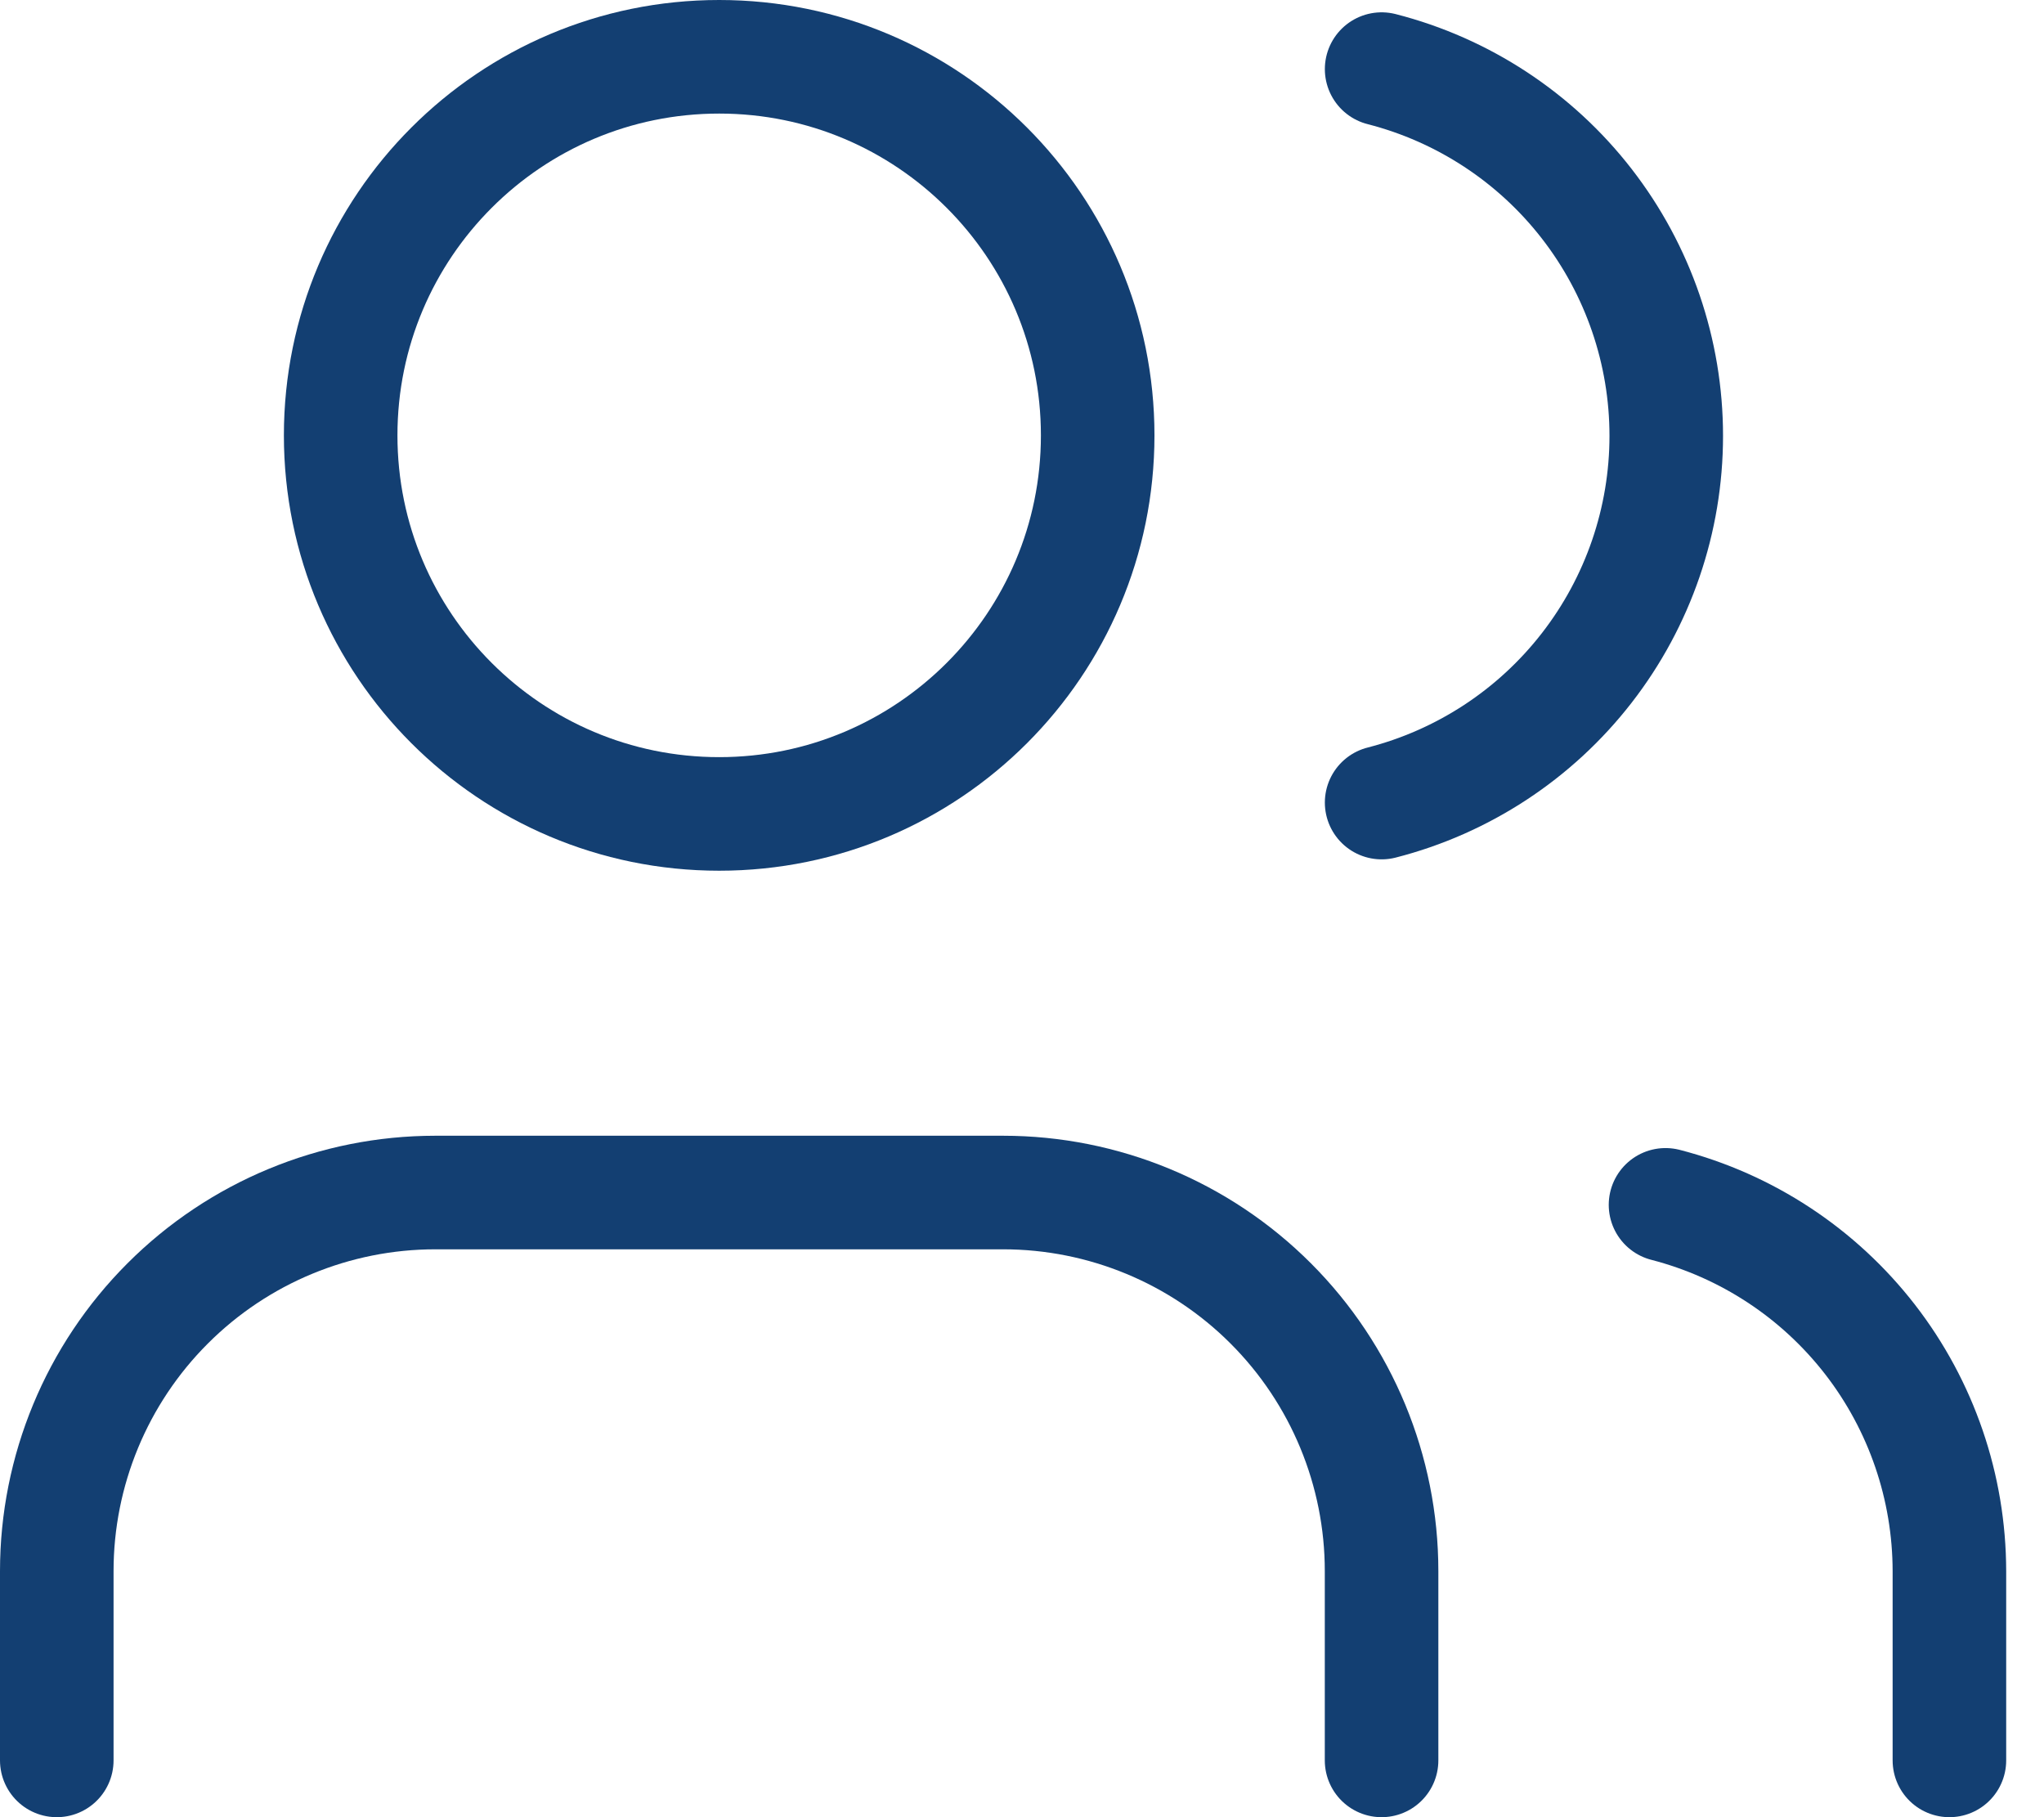
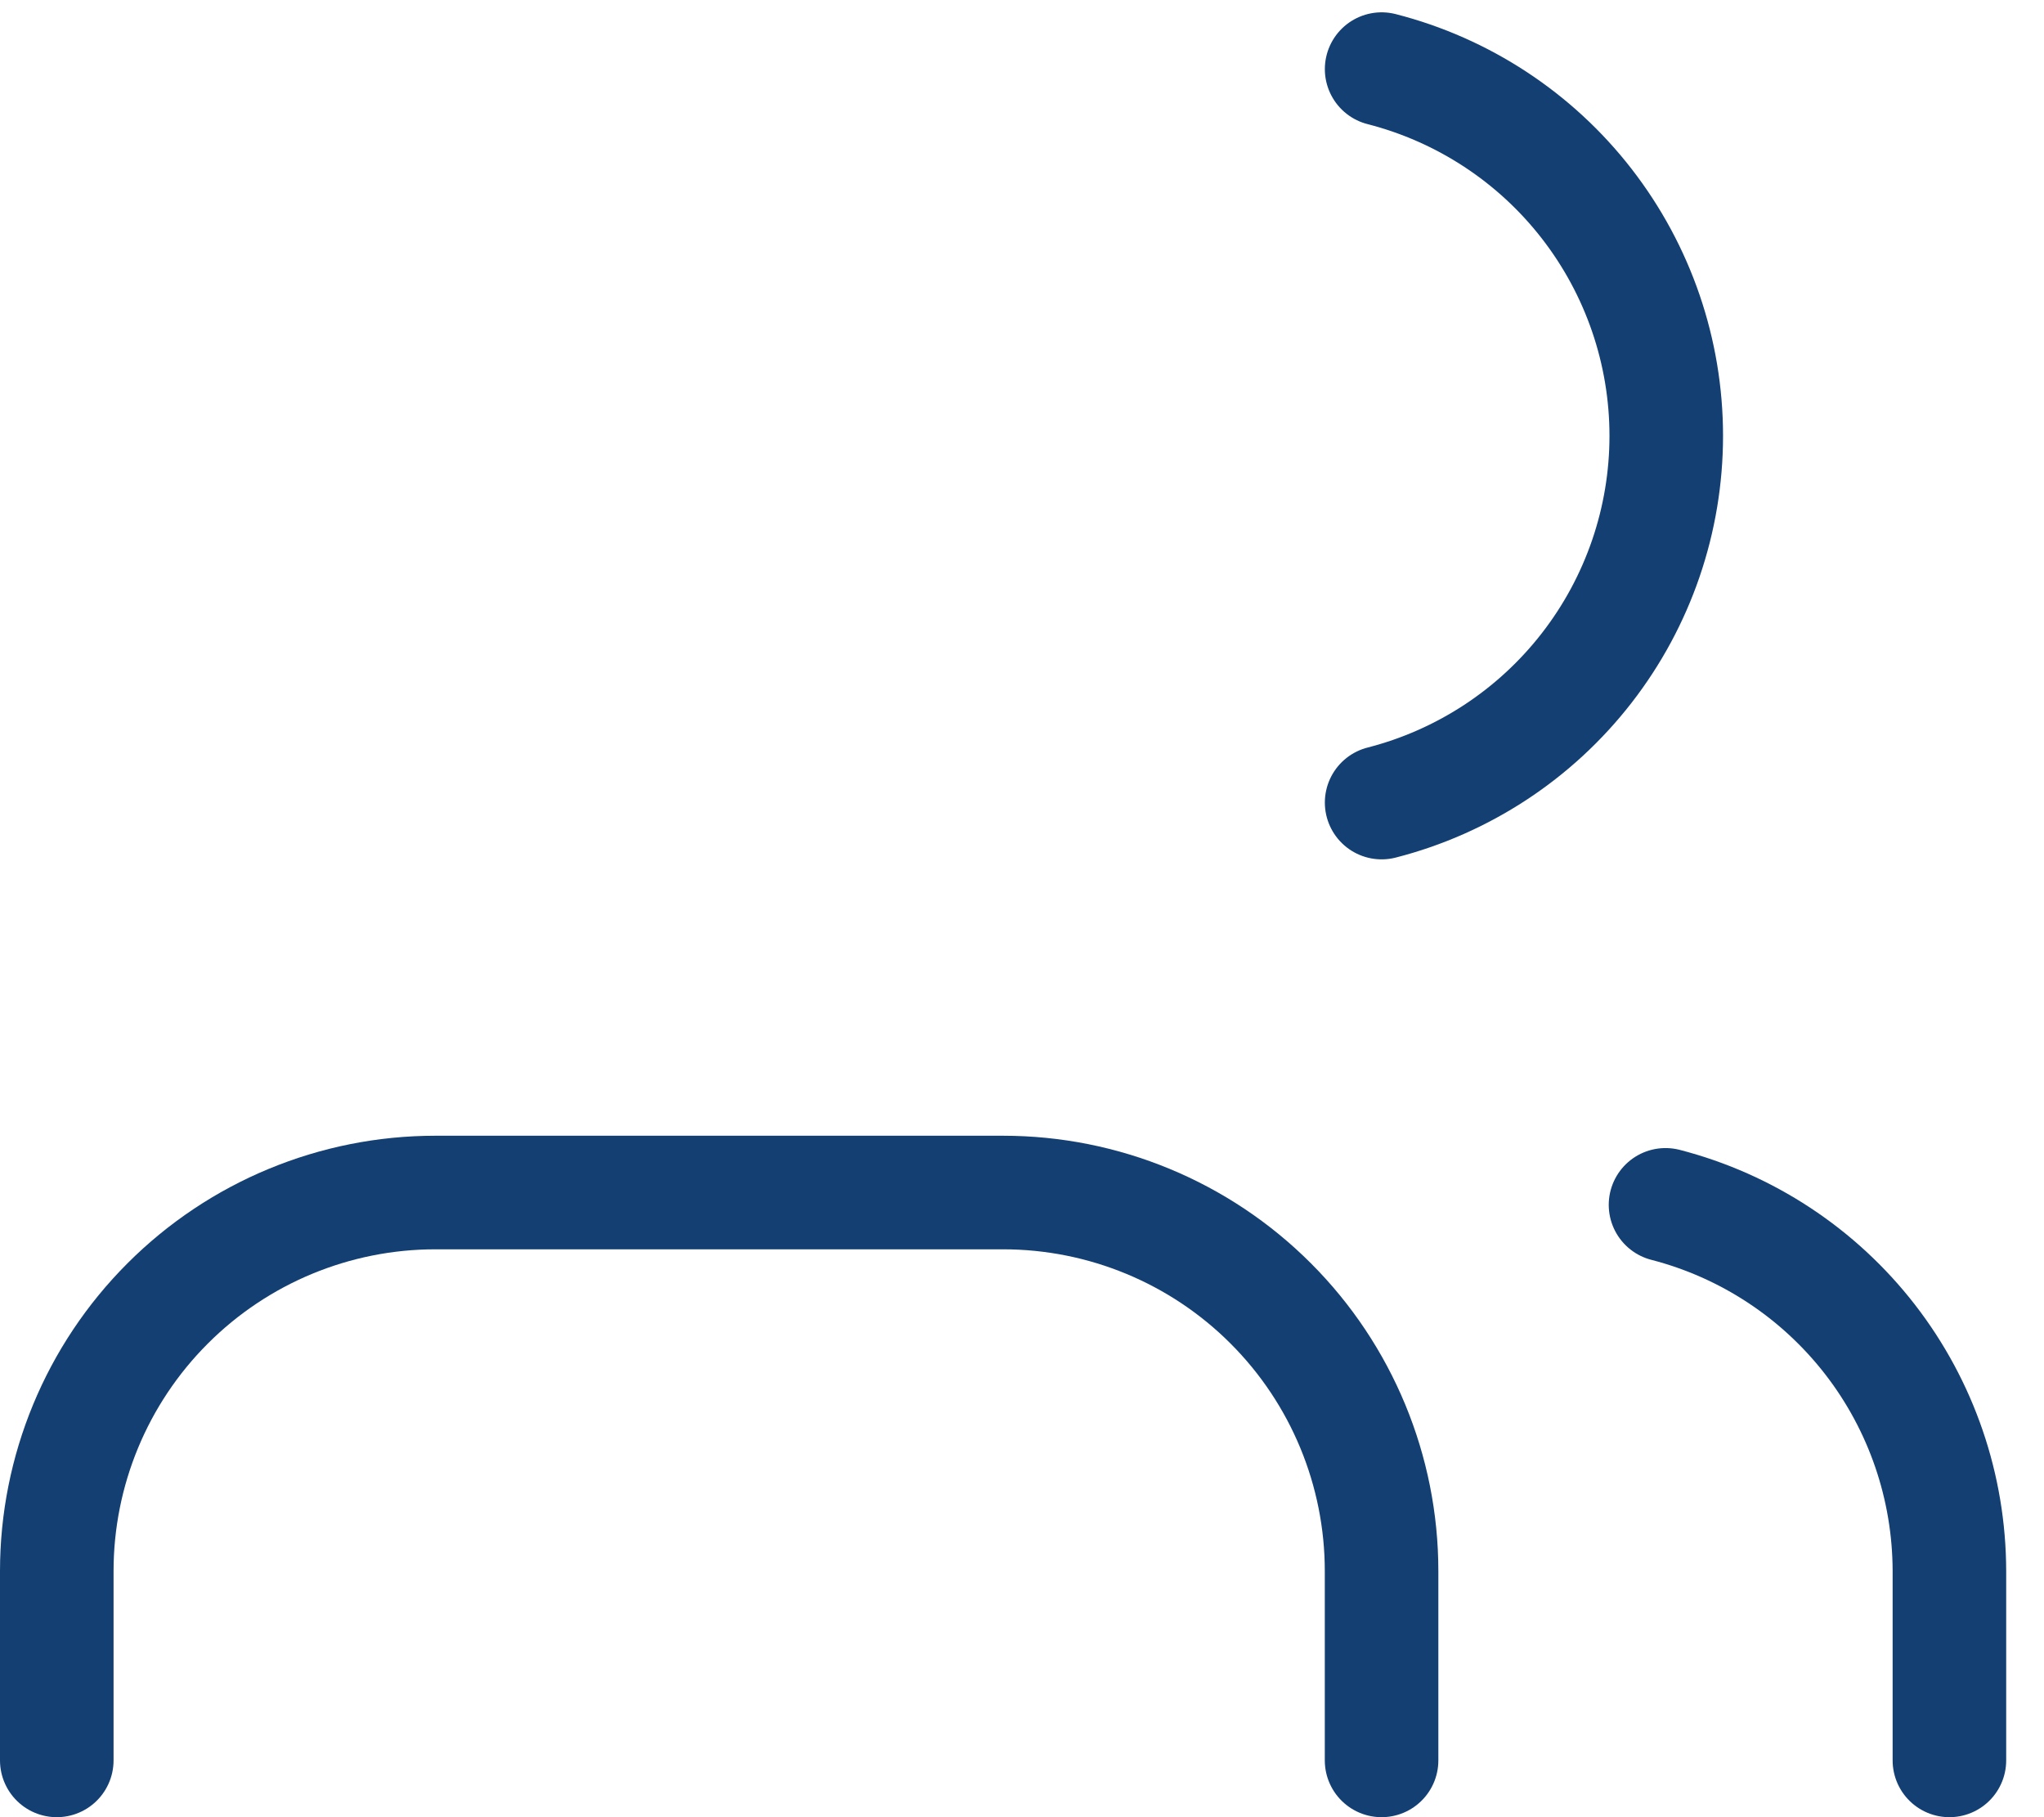
<svg xmlns="http://www.w3.org/2000/svg" width="36" height="32" viewBox="0 0 36 32" fill="none">
  <path d="M24.333 31V27.667C24.333 25.899 23.631 24.203 22.381 22.953C21.131 21.702 19.435 21 17.667 21H7.667C5.899 21 4.203 21.702 2.953 22.953C1.702 24.203 1 25.899 1 27.667V31" stroke="#133F72" stroke-width="2" stroke-linecap="round" stroke-linejoin="round" />
-   <path d="M12.667 14.333C16.349 14.333 19.333 11.349 19.333 7.667C19.333 3.985 16.349 1 12.667 1C8.985 1 6 3.985 6 7.667C6 11.349 8.985 14.333 12.667 14.333Z" stroke="#133F72" stroke-width="2" stroke-linecap="round" stroke-linejoin="round" />
  <path d="M34.334 31V27.667C34.332 26.19 33.841 24.755 32.936 23.587C32.031 22.42 30.764 21.586 29.334 21.217" stroke="#133F72" stroke-width="2" stroke-linecap="round" stroke-linejoin="round" />
  <path d="M24.334 1.217C25.767 1.584 27.039 2.418 27.946 3.587C28.854 4.757 29.347 6.195 29.347 7.675C29.347 9.155 28.854 10.594 27.946 11.763C27.039 12.932 25.767 13.766 24.334 14.133" stroke="#133F72" stroke-width="2" stroke-linecap="round" stroke-linejoin="round" />
</svg>